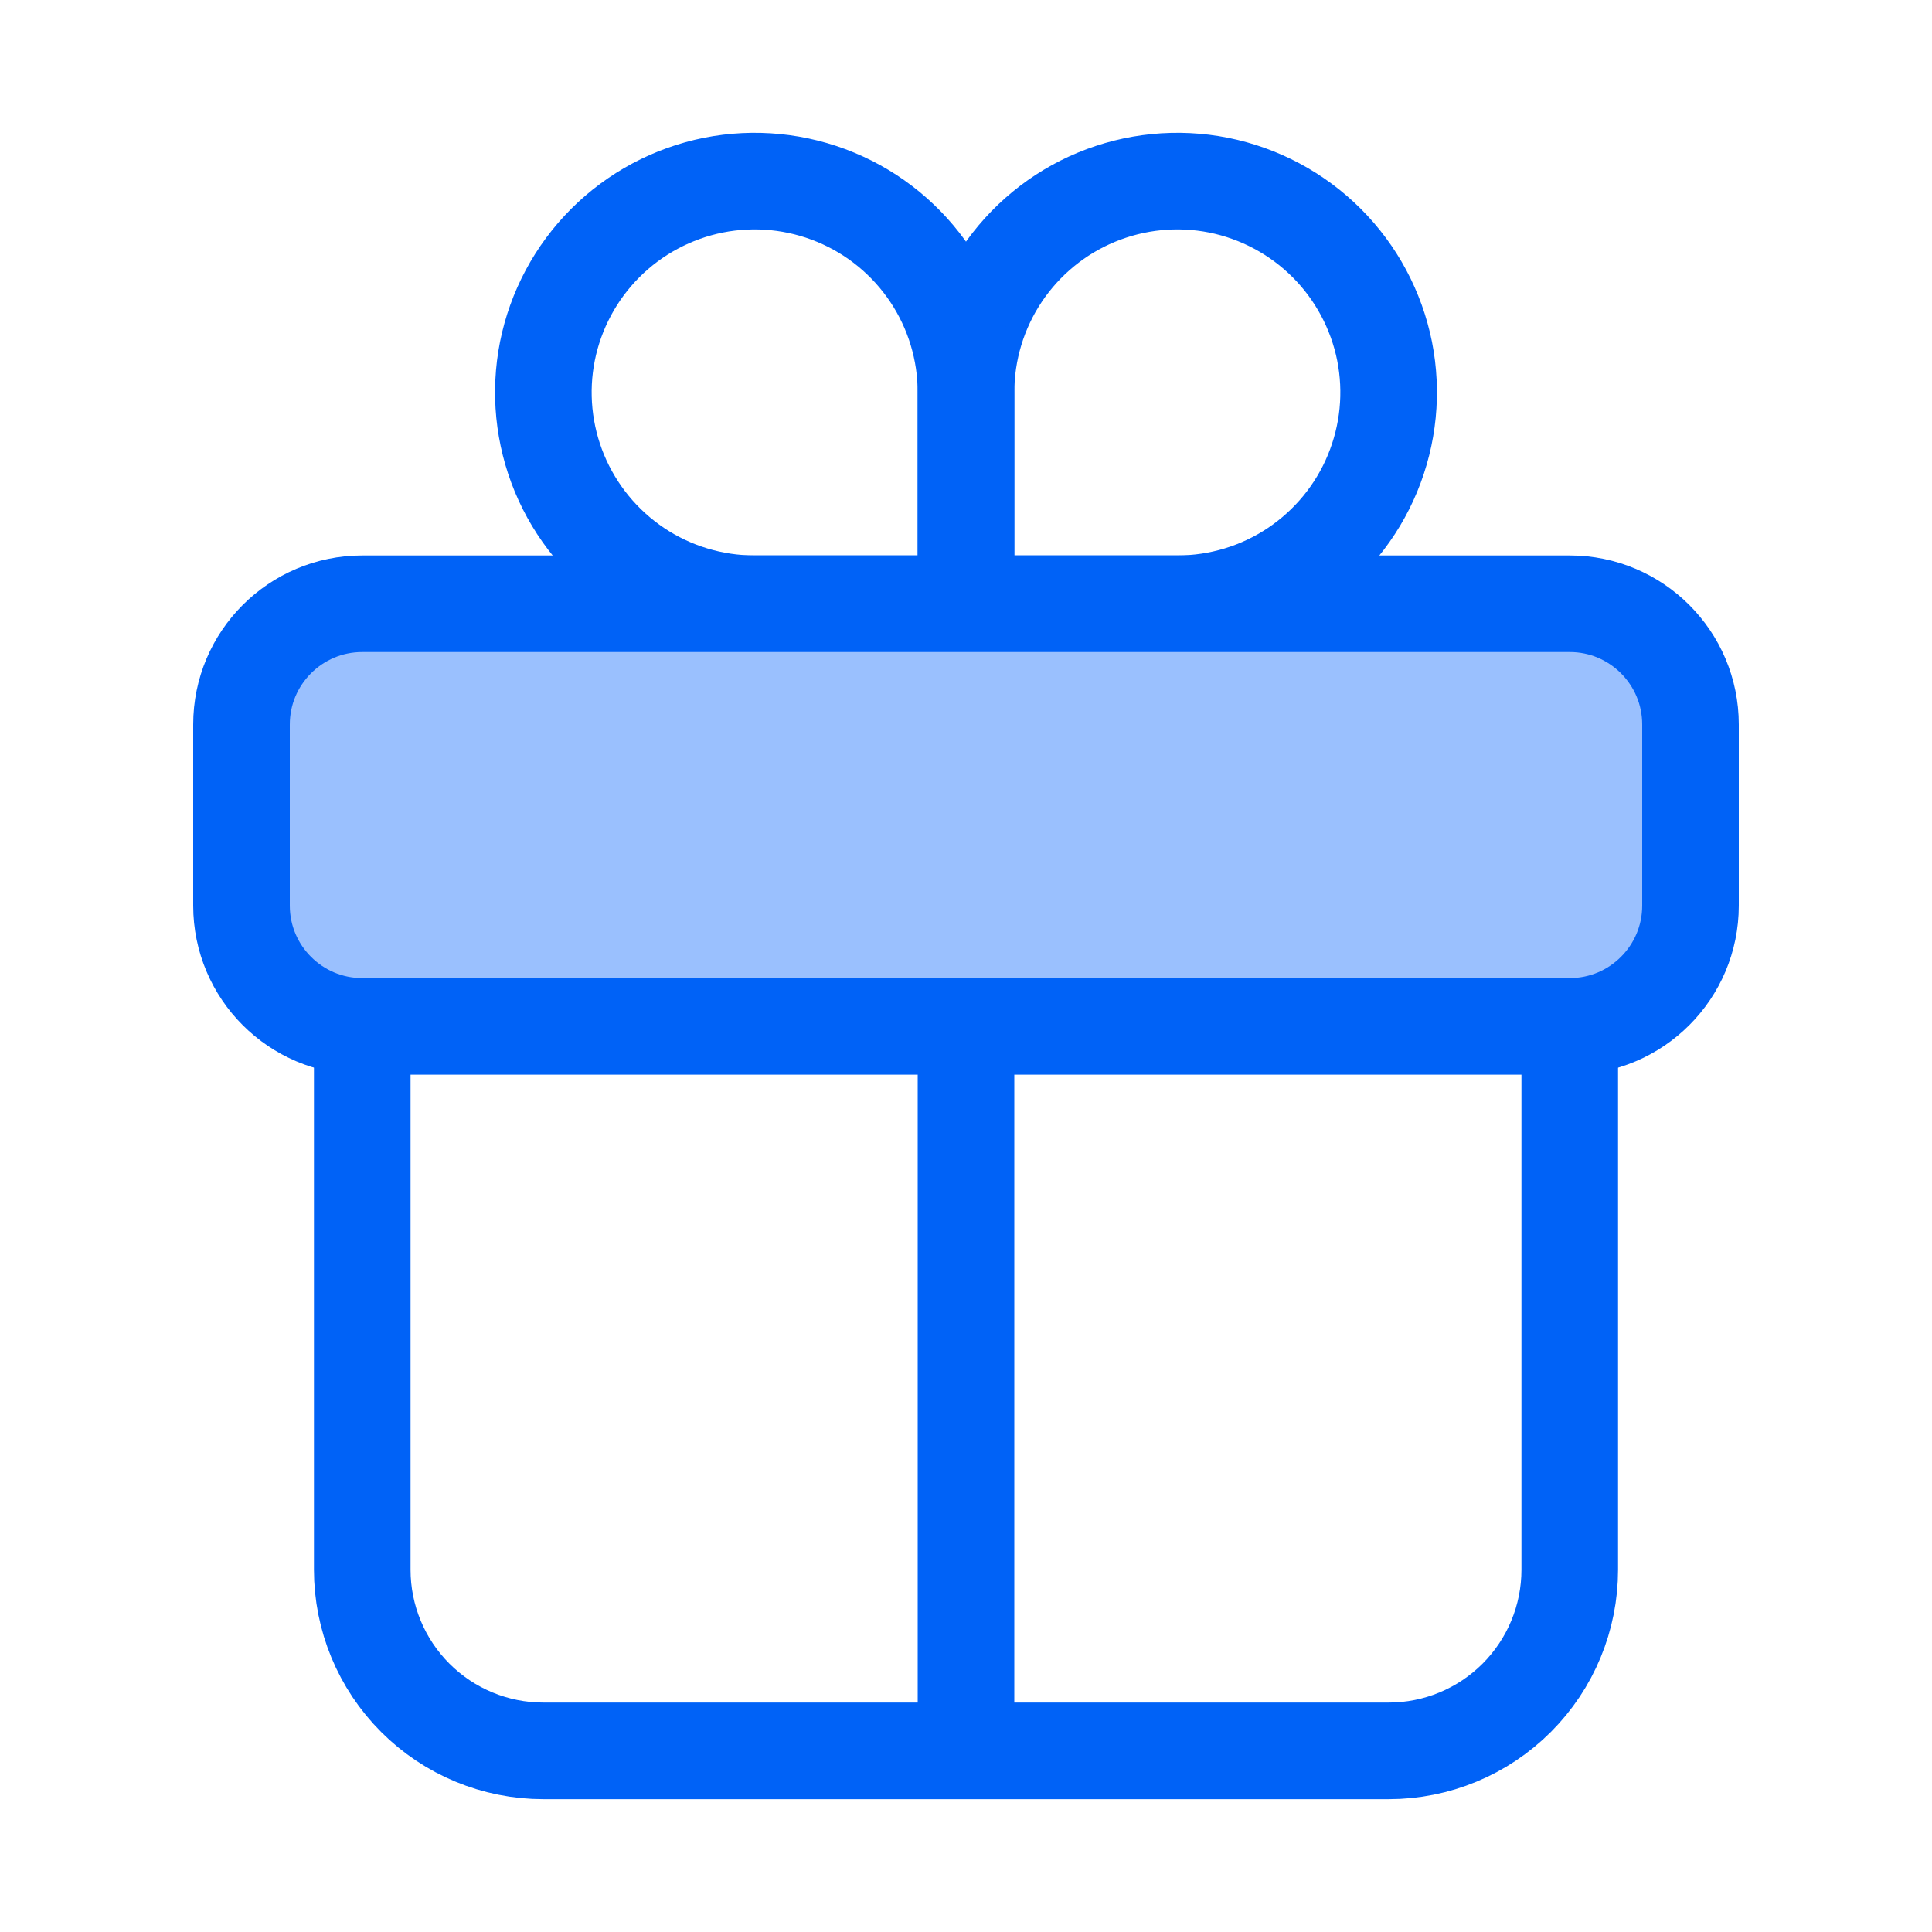
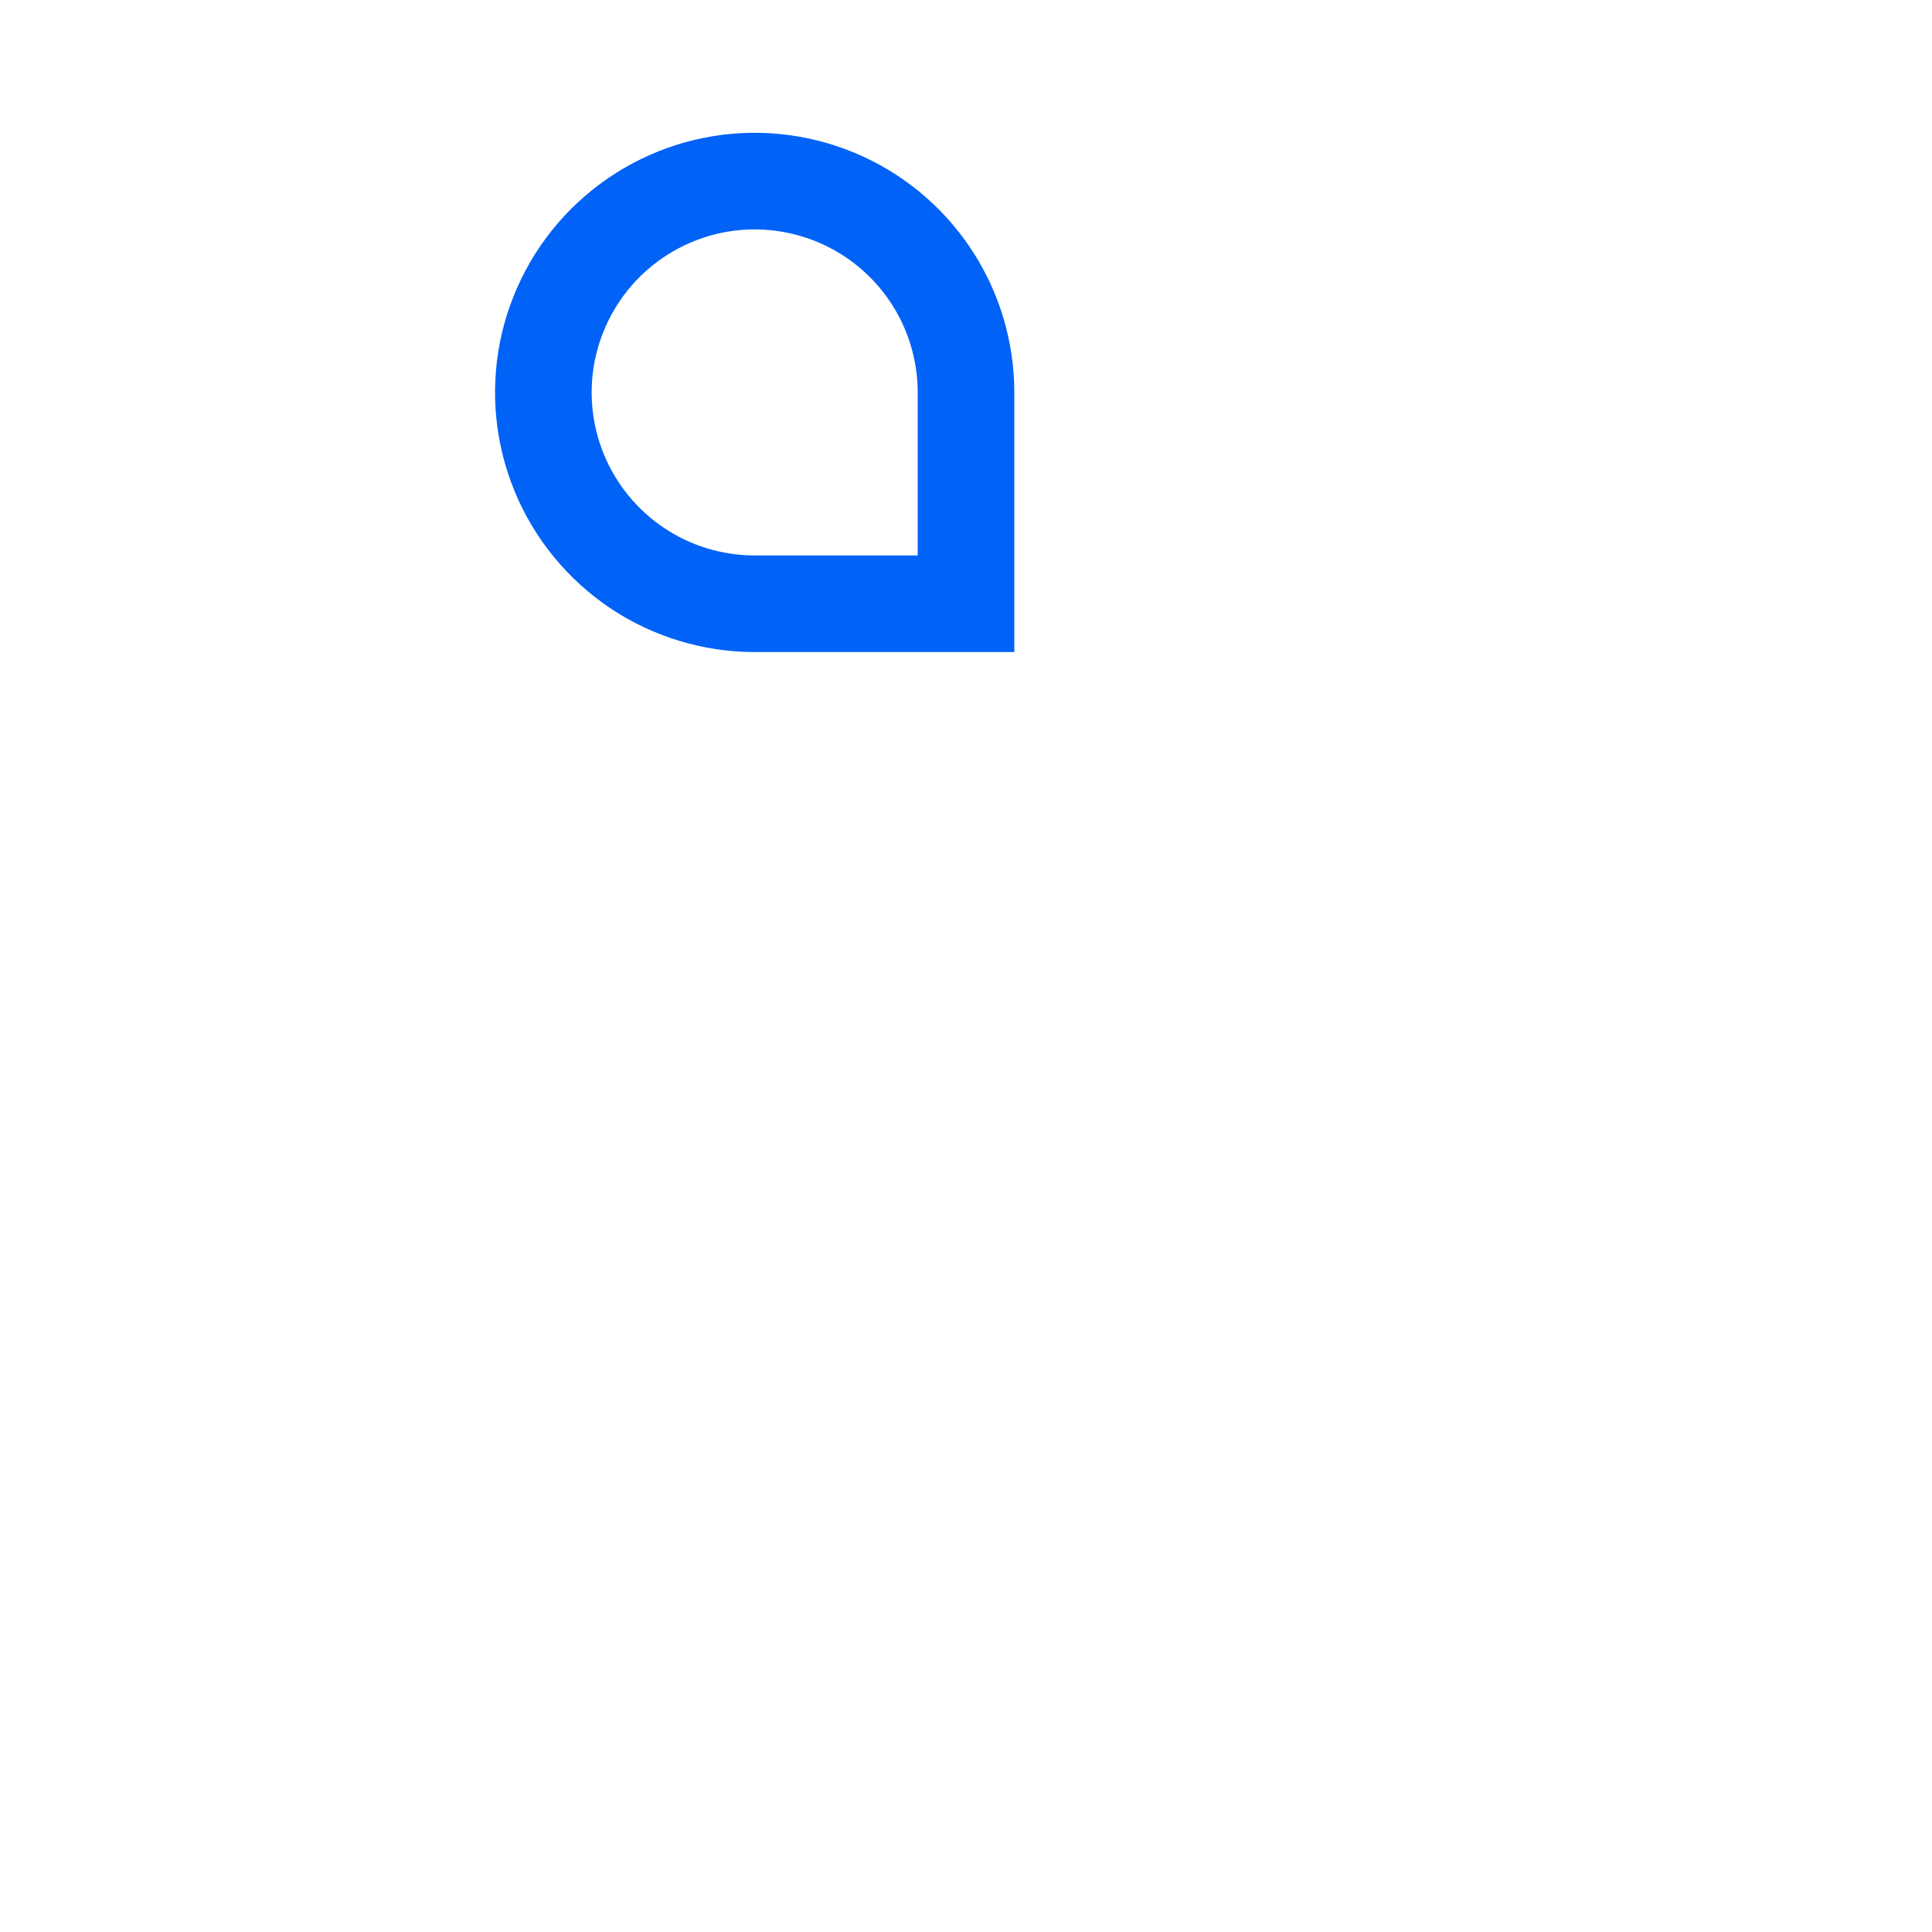
<svg xmlns="http://www.w3.org/2000/svg" width="24" height="24" viewBox="0 0 24 24" fill="none">
-   <path d="M12 4.875V7.5H14.625C15.144 7.5 15.652 7.346 16.083 7.058C16.515 6.769 16.852 6.359 17.05 5.88C17.249 5.4 17.301 4.872 17.2 4.363C17.098 3.854 16.848 3.386 16.481 3.019C16.114 2.652 15.646 2.402 15.137 2.3C14.628 2.199 14.1 2.251 13.62 2.45C13.141 2.648 12.731 2.985 12.442 3.417C12.154 3.848 12 4.356 12 4.875Z" stroke="#0062F7" stroke-width="1.2" stroke-miterlimit="10" stroke-linecap="round" />
  <path d="M12 4.875C12 5.6 12 7.5 12 7.5H9.375C8.856 7.5 8.348 7.346 7.917 7.058C7.485 6.769 7.149 6.359 6.95 5.88C6.751 5.4 6.699 4.872 6.8 4.363C6.902 3.854 7.152 3.386 7.519 3.019C7.886 2.652 8.354 2.402 8.863 2.3C9.372 2.199 9.9 2.251 10.38 2.45C10.859 2.648 11.269 2.985 11.558 3.417C11.846 3.848 12 4.356 12 4.875Z" stroke="#0062F7" stroke-width="1.2" stroke-miterlimit="10" stroke-linecap="round" />
-   <path d="M19.5 7.5H4.5C3.672 7.5 3 8.172 3 9V11.25C3 12.078 3.672 12.75 4.5 12.75H19.5C20.328 12.75 21 12.078 21 11.25V9C21 8.172 20.328 7.5 19.5 7.5Z" fill="#9AC0FE" stroke="#0062F7" stroke-width="1.2" stroke-linecap="round" stroke-linejoin="round" />
-   <path d="M19.5 12.75V19.5C19.5 20.097 19.263 20.669 18.841 21.091C18.419 21.513 17.847 21.75 17.25 21.75H6.75C6.153 21.75 5.581 21.513 5.159 21.091C4.737 20.669 4.5 20.097 4.5 19.5V12.75" stroke="#0062F7" stroke-width="1.2" stroke-linecap="round" stroke-linejoin="round" />
-   <path d="M12 13L12 21.5" stroke="#0062F7" stroke-width="1.2" stroke-linecap="round" stroke-linejoin="round" />
</svg>